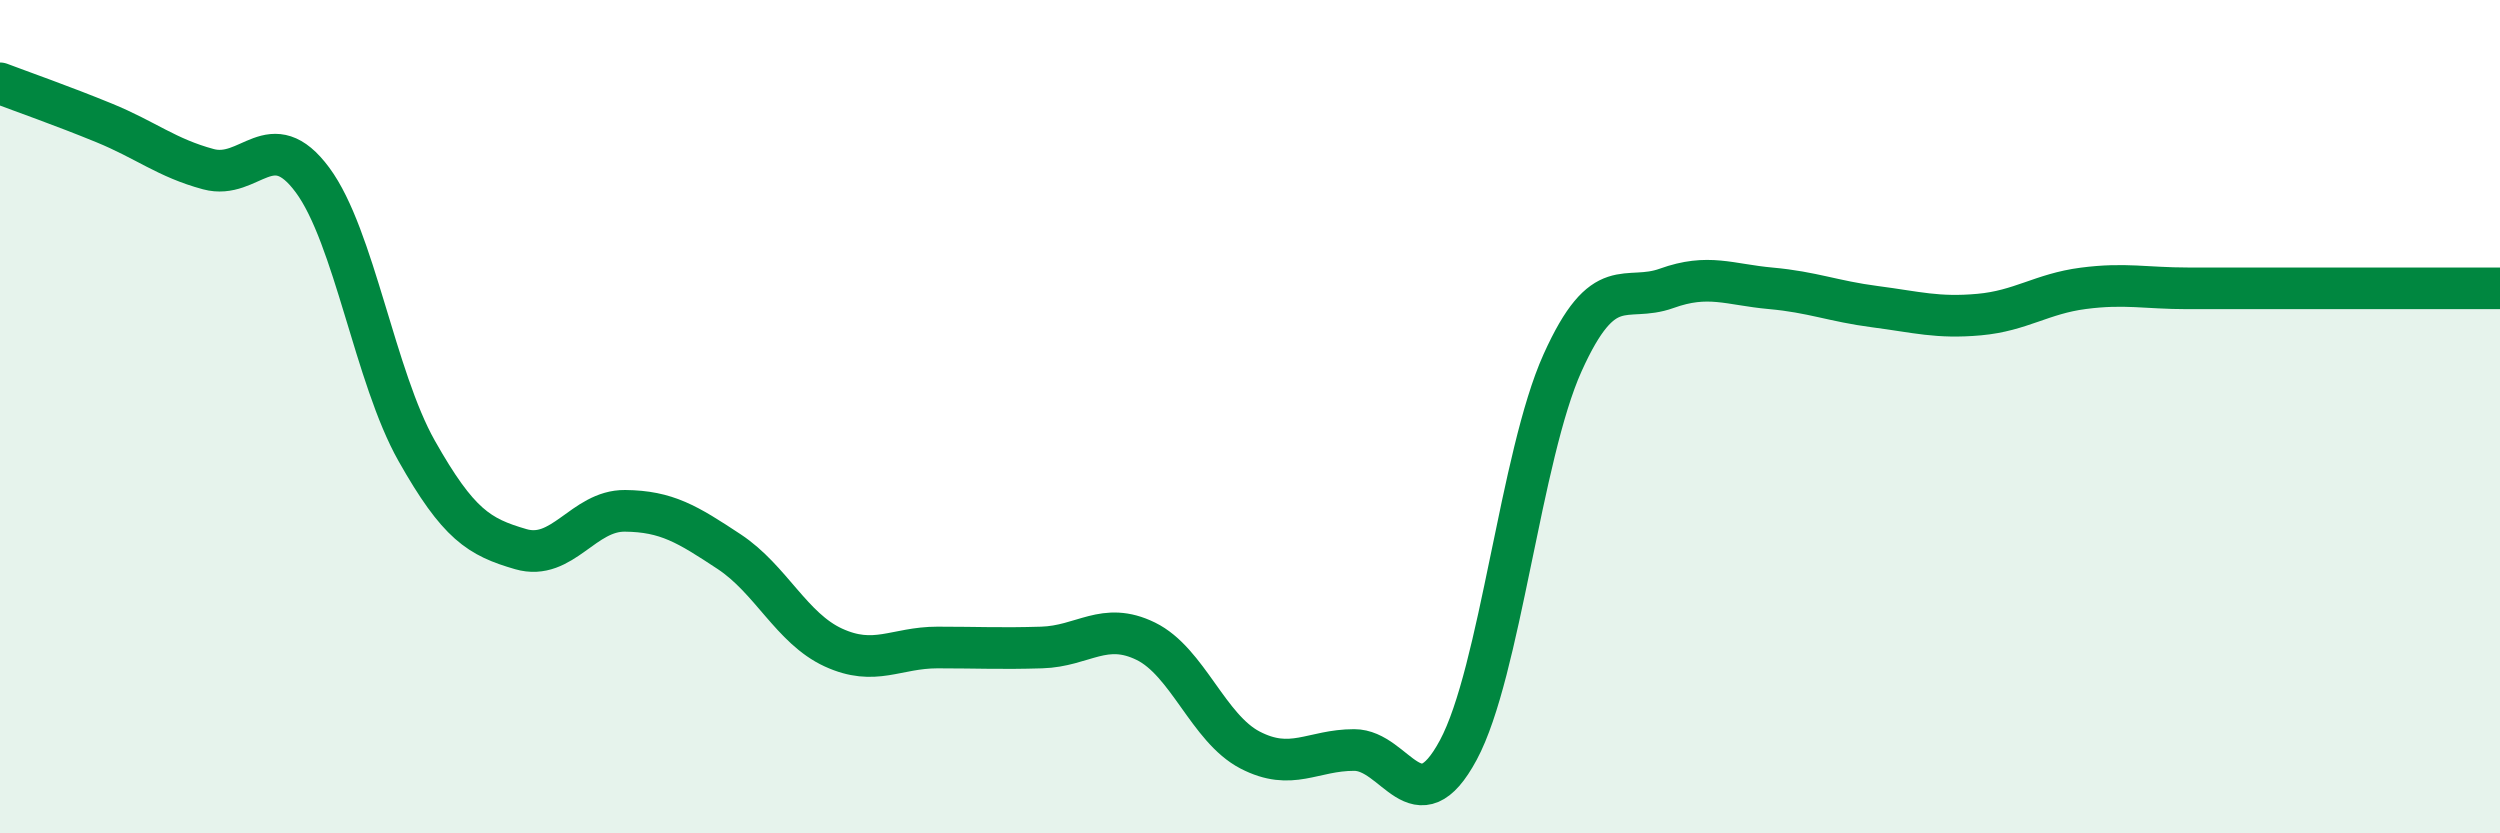
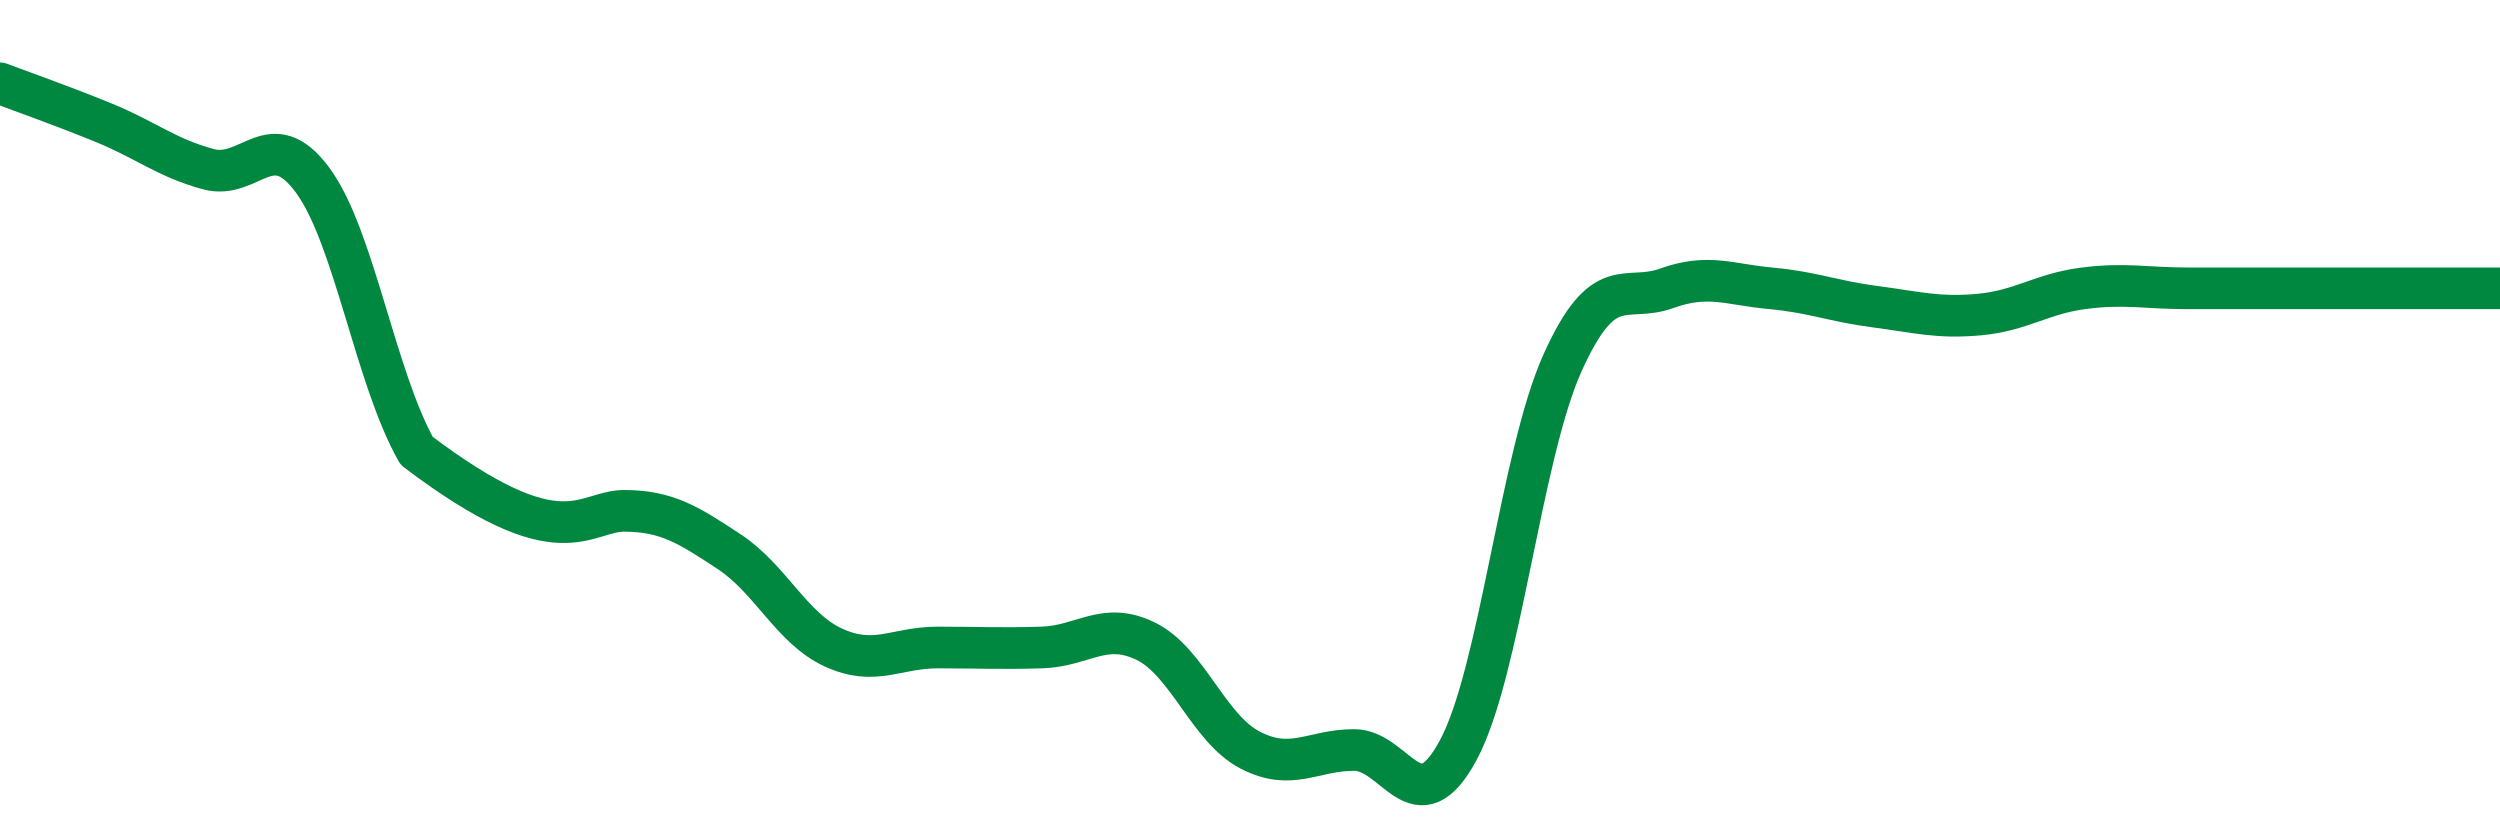
<svg xmlns="http://www.w3.org/2000/svg" width="60" height="20" viewBox="0 0 60 20">
-   <path d="M 0,2 C 0.5,2.19 1.5,2.54 2.5,2.95 C 3.5,3.36 4,3.79 5,4.06 C 6,4.33 6.5,2.97 7.5,4.32 C 8.5,5.67 9,9.05 10,10.82 C 11,12.59 11.5,12.89 12.5,13.18 C 13.5,13.47 14,12.25 15,12.26 C 16,12.27 16.5,12.58 17.5,13.24 C 18.5,13.9 19,15.08 20,15.54 C 21,16 21.5,15.54 22.5,15.54 C 23.5,15.54 24,15.57 25,15.54 C 26,15.51 26.5,14.9 27.5,15.39 C 28.5,15.88 29,17.48 30,18 C 31,18.52 31.5,18 32.5,18 C 33.5,18 34,19.86 35,18 C 36,16.14 36.5,10.93 37.5,8.71 C 38.5,6.49 39,7.28 40,6.92 C 41,6.56 41.5,6.83 42.5,6.92 C 43.5,7.01 44,7.23 45,7.36 C 46,7.49 46.5,7.64 47.5,7.55 C 48.5,7.46 49,7.05 50,6.92 C 51,6.79 51.5,6.92 52.5,6.92 C 53.5,6.92 53.5,6.92 55,6.92 C 56.5,6.92 59,6.92 60,6.92L60 20L0 20Z" fill="#008740" opacity="0.1" stroke-linecap="round" stroke-linejoin="round" />
-   <path d="M 0,2 C 0.5,2.19 1.5,2.54 2.5,2.95 C 3.5,3.36 4,3.79 5,4.06 C 6,4.33 6.5,2.97 7.5,4.32 C 8.5,5.67 9,9.05 10,10.82 C 11,12.59 11.5,12.89 12.5,13.18 C 13.5,13.47 14,12.25 15,12.26 C 16,12.27 16.5,12.58 17.5,13.24 C 18.5,13.9 19,15.08 20,15.54 C 21,16 21.5,15.54 22.5,15.54 C 23.5,15.54 24,15.57 25,15.54 C 26,15.51 26.5,14.9 27.5,15.39 C 28.5,15.88 29,17.48 30,18 C 31,18.52 31.5,18 32.5,18 C 33.5,18 34,19.86 35,18 C 36,16.14 36.5,10.93 37.5,8.71 C 38.5,6.49 39,7.28 40,6.92 C 41,6.56 41.5,6.83 42.5,6.92 C 43.5,7.01 44,7.23 45,7.36 C 46,7.49 46.5,7.64 47.5,7.55 C 48.5,7.46 49,7.05 50,6.92 C 51,6.79 51.5,6.92 52.5,6.92 C 53.5,6.92 53.5,6.92 55,6.92 C 56.5,6.92 59,6.92 60,6.92" stroke="#008740" stroke-width="1" fill="none" stroke-linecap="round" stroke-linejoin="round" />
+   <path d="M 0,2 C 0.5,2.19 1.5,2.54 2.5,2.95 C 3.5,3.36 4,3.79 5,4.06 C 6,4.33 6.5,2.97 7.5,4.32 C 8.5,5.67 9,9.05 10,10.82 C 13.5,13.47 14,12.25 15,12.26 C 16,12.27 16.5,12.58 17.5,13.24 C 18.5,13.9 19,15.08 20,15.54 C 21,16 21.5,15.54 22.5,15.54 C 23.5,15.54 24,15.57 25,15.54 C 26,15.51 26.5,14.9 27.5,15.39 C 28.5,15.88 29,17.48 30,18 C 31,18.52 31.5,18 32.5,18 C 33.5,18 34,19.86 35,18 C 36,16.14 36.5,10.93 37.5,8.71 C 38.5,6.49 39,7.28 40,6.92 C 41,6.56 41.5,6.83 42.5,6.92 C 43.5,7.01 44,7.23 45,7.36 C 46,7.49 46.5,7.64 47.5,7.55 C 48.5,7.46 49,7.05 50,6.92 C 51,6.79 51.5,6.92 52.5,6.92 C 53.5,6.92 53.5,6.92 55,6.92 C 56.5,6.92 59,6.92 60,6.92" stroke="#008740" stroke-width="1" fill="none" stroke-linecap="round" stroke-linejoin="round" />
</svg>